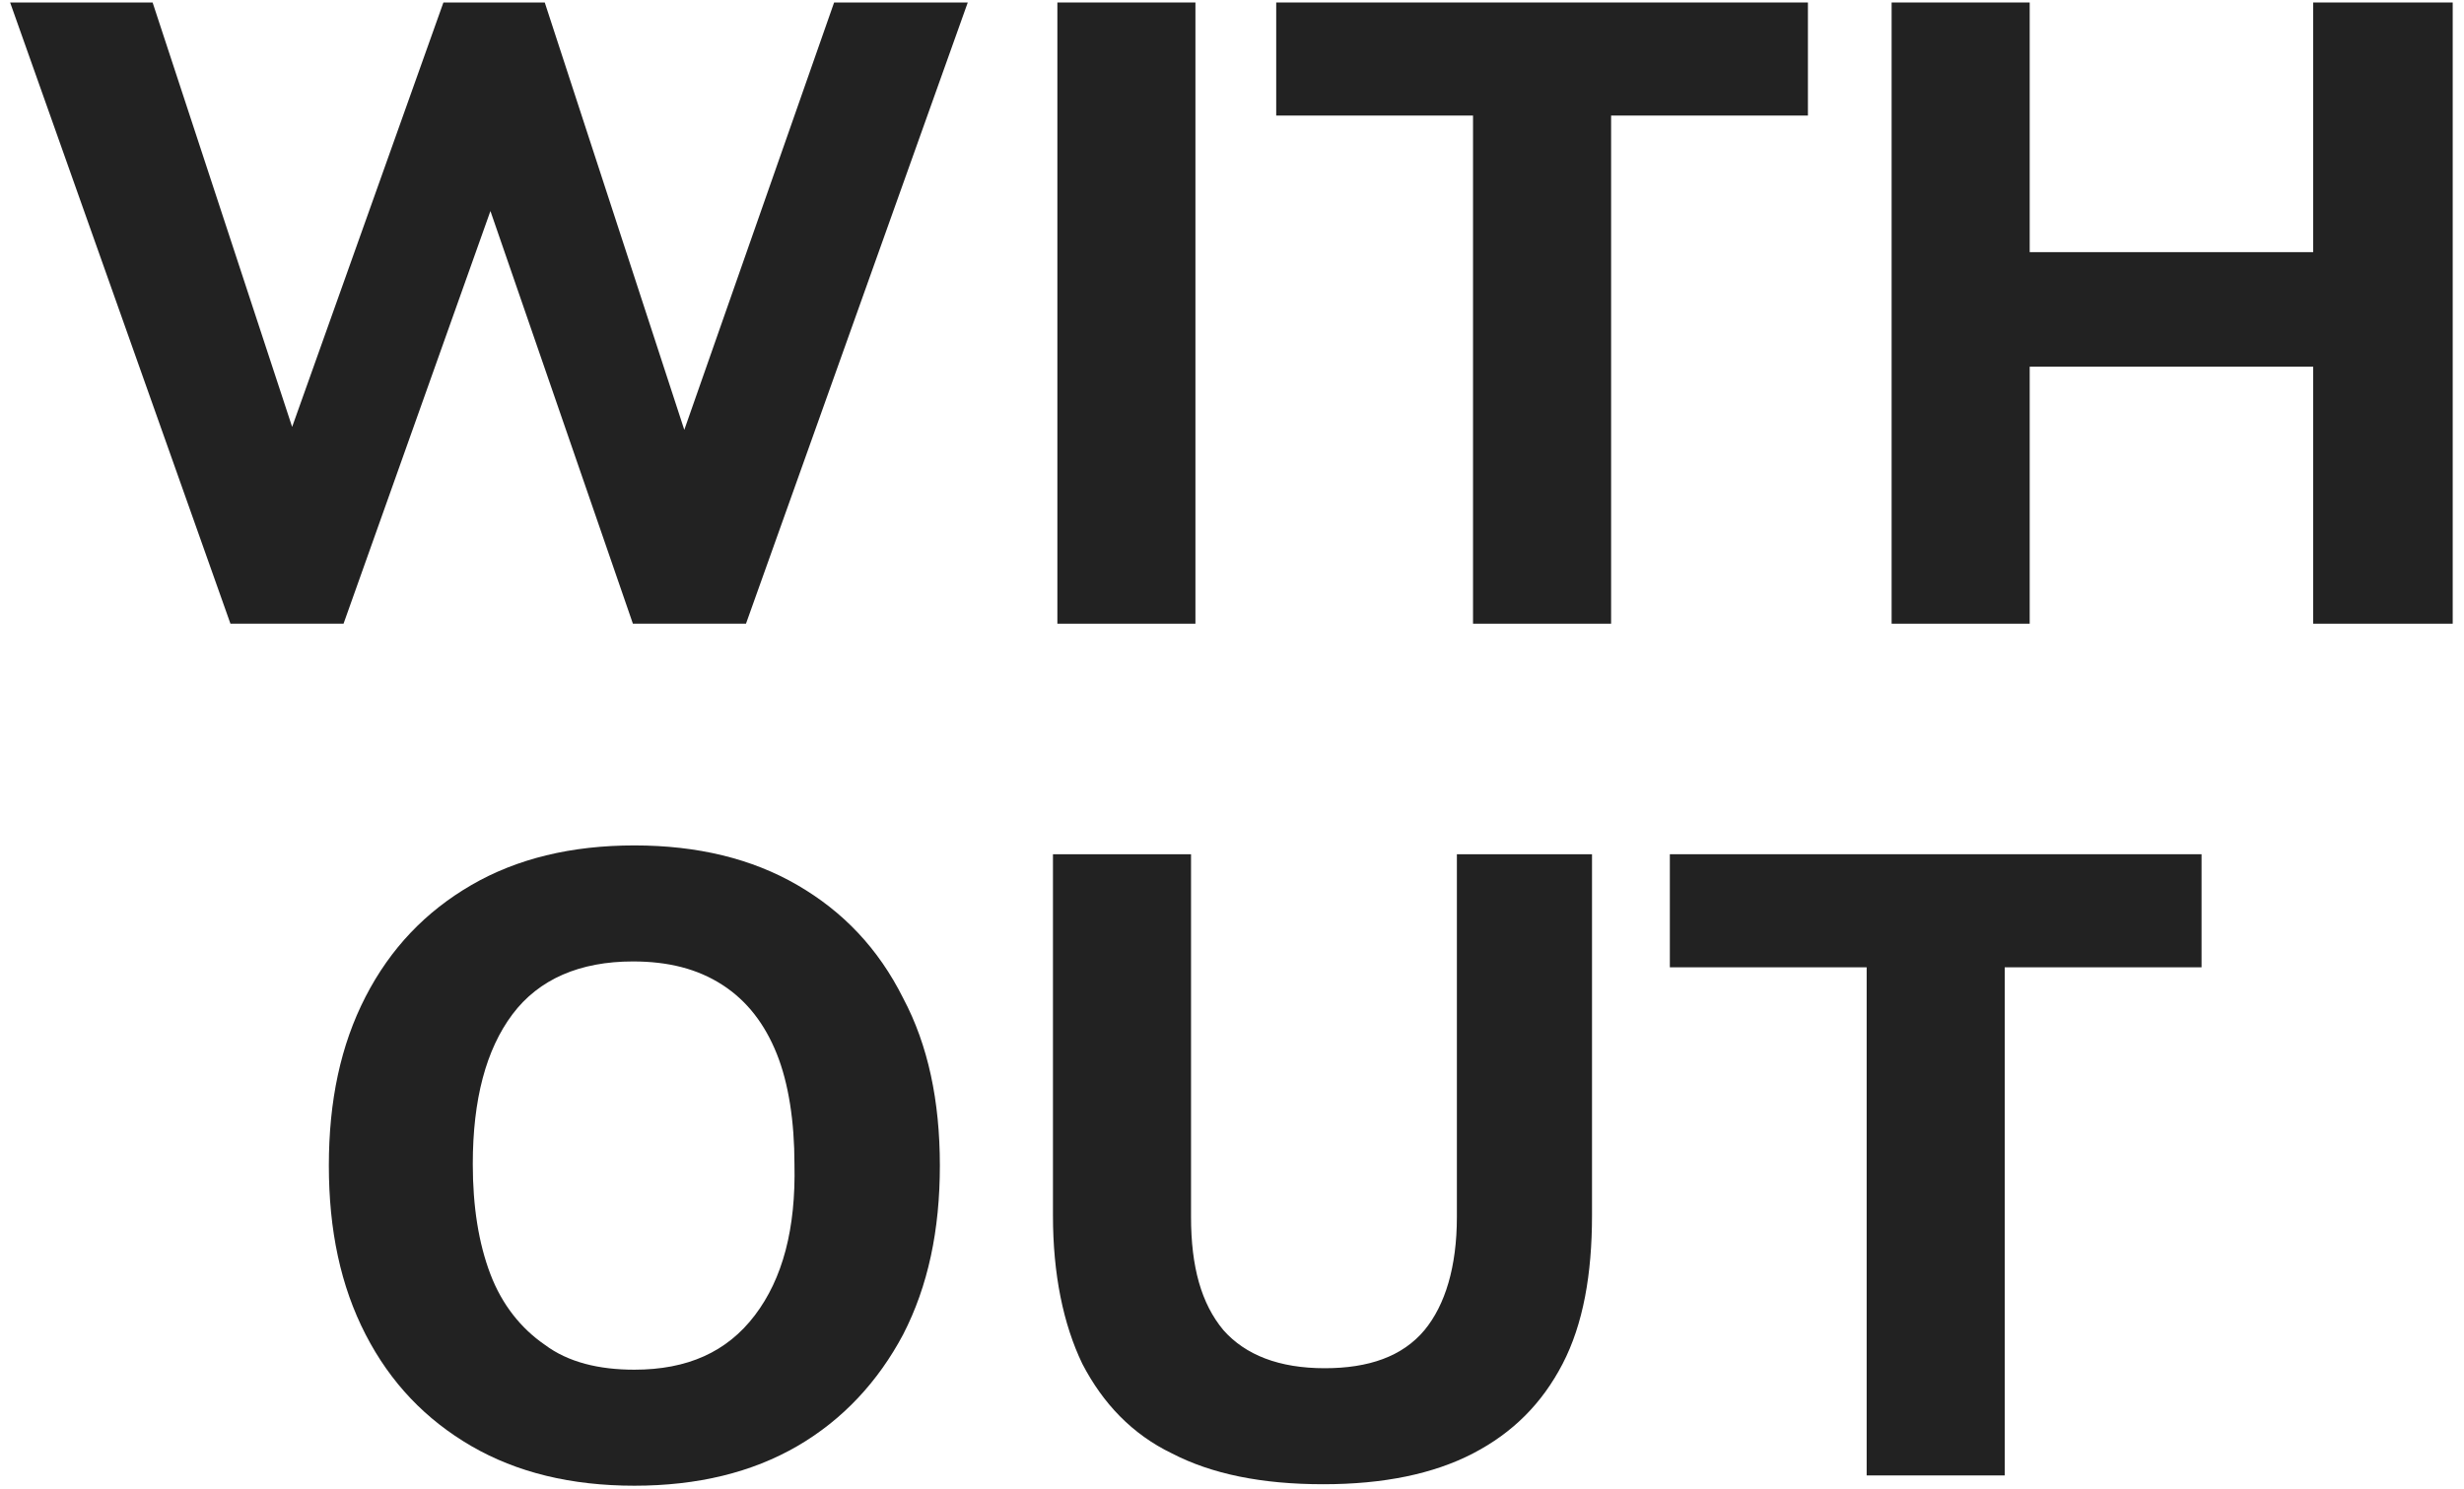
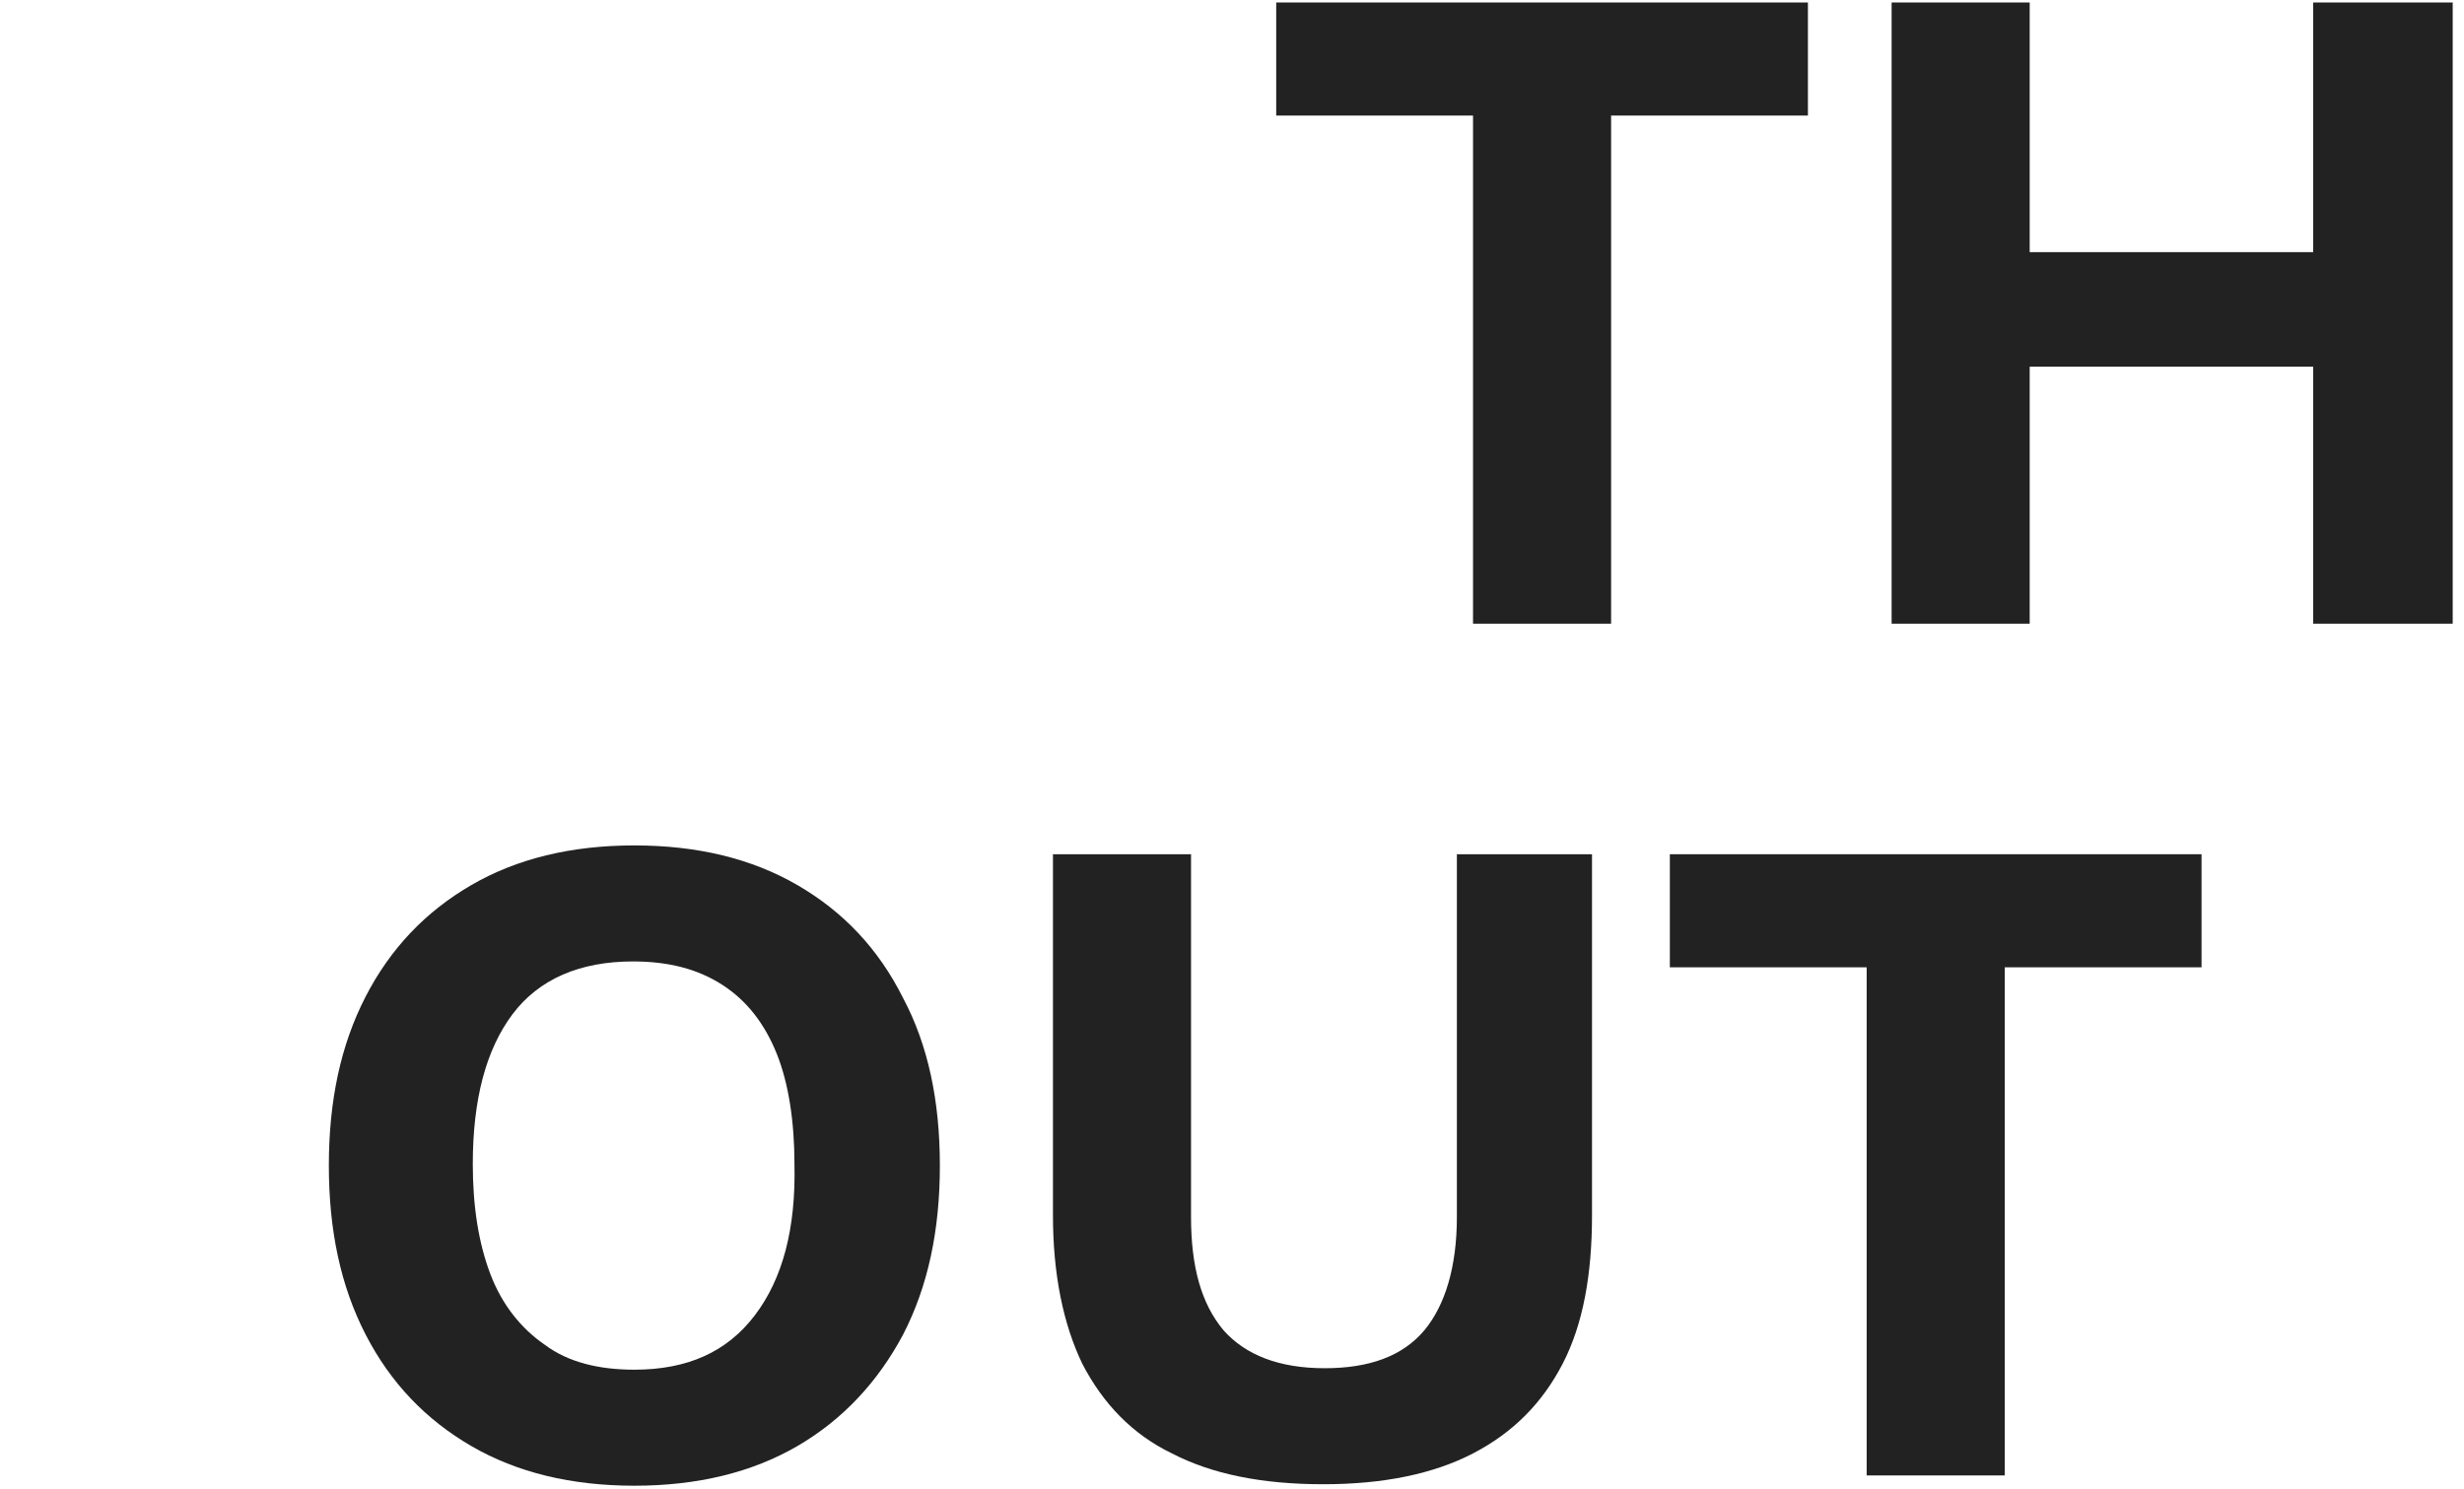
<svg xmlns="http://www.w3.org/2000/svg" width="139" height="84" viewBox="0 0 139 84" fill="none">
-   <path d="M38.603 24.252L30.731 0.14H25.014L16.48 24.086L8.609 0.14H0.571L13 35.189H19.38L27.666 11.906L35.703 35.189H42.083L54.594 0.14H47.054L38.603 24.252Z" fill="#222222" />
-   <path d="M67.437 0.14H59.649V35.189H67.437V0.14Z" fill="#222222" />
  <path d="M101.989 0.14H71.994V6.52H83.097V35.189H90.886V6.52H101.989V0.14Z" fill="#222222" />
  <path d="M130.491 0.14V14.226H114.5V0.14H106.711V35.189H114.5V20.689H130.491V35.189H138.363V0.14H130.491Z" fill="#222222" />
  <path d="M44.983 49.937C42.414 48.446 39.349 47.7 35.786 47.7C32.223 47.7 29.157 48.446 26.589 49.937C24.02 51.429 22.031 53.5 20.623 56.234C19.214 58.969 18.551 62.117 18.551 65.763C18.551 69.409 19.214 72.557 20.623 75.292C22.031 78.026 24.02 80.097 26.589 81.589C29.157 83.08 32.223 83.826 35.786 83.826C39.349 83.826 42.414 83.08 44.983 81.589C47.551 80.097 49.54 77.943 50.949 75.292C52.357 72.557 53.02 69.409 53.02 65.763C53.02 62.117 52.357 58.969 50.949 56.317C49.54 53.5 47.551 51.429 44.983 49.937ZM42.58 74.214C41.006 76.286 38.769 77.28 35.786 77.28C33.797 77.28 32.057 76.866 30.731 75.872C29.406 74.96 28.329 73.634 27.666 71.894C27.003 70.154 26.671 68.083 26.671 65.68C26.671 62.034 27.417 59.217 28.909 57.229C30.4 55.24 32.72 54.246 35.703 54.246C37.691 54.246 39.349 54.66 40.757 55.572C42.166 56.483 43.16 57.809 43.823 59.466C44.486 61.123 44.817 63.277 44.817 65.68C44.9 69.326 44.154 72.143 42.58 74.214Z" fill="#222222" />
  <path d="M82.186 68.663C82.186 71.48 81.523 73.634 80.363 75.043C79.12 76.534 77.214 77.197 74.729 77.197C72.16 77.197 70.254 76.452 69.011 75.043C67.769 73.552 67.189 71.48 67.189 68.663V48.197H59.4V68.58C59.4 71.894 59.98 74.712 61.057 76.949C62.217 79.186 63.874 80.926 66.111 82.003C68.349 83.163 71.166 83.743 74.646 83.743C78.043 83.743 80.86 83.163 83.097 82.003C85.334 80.843 86.991 79.186 88.151 76.949C89.311 74.712 89.809 71.894 89.809 68.58V48.197H82.186V68.663Z" fill="#222222" />
  <path d="M94.2 54.577H105.303V83.246H113.091V54.577H124.194V48.197H94.2V54.577Z" fill="#222222" />
</svg>